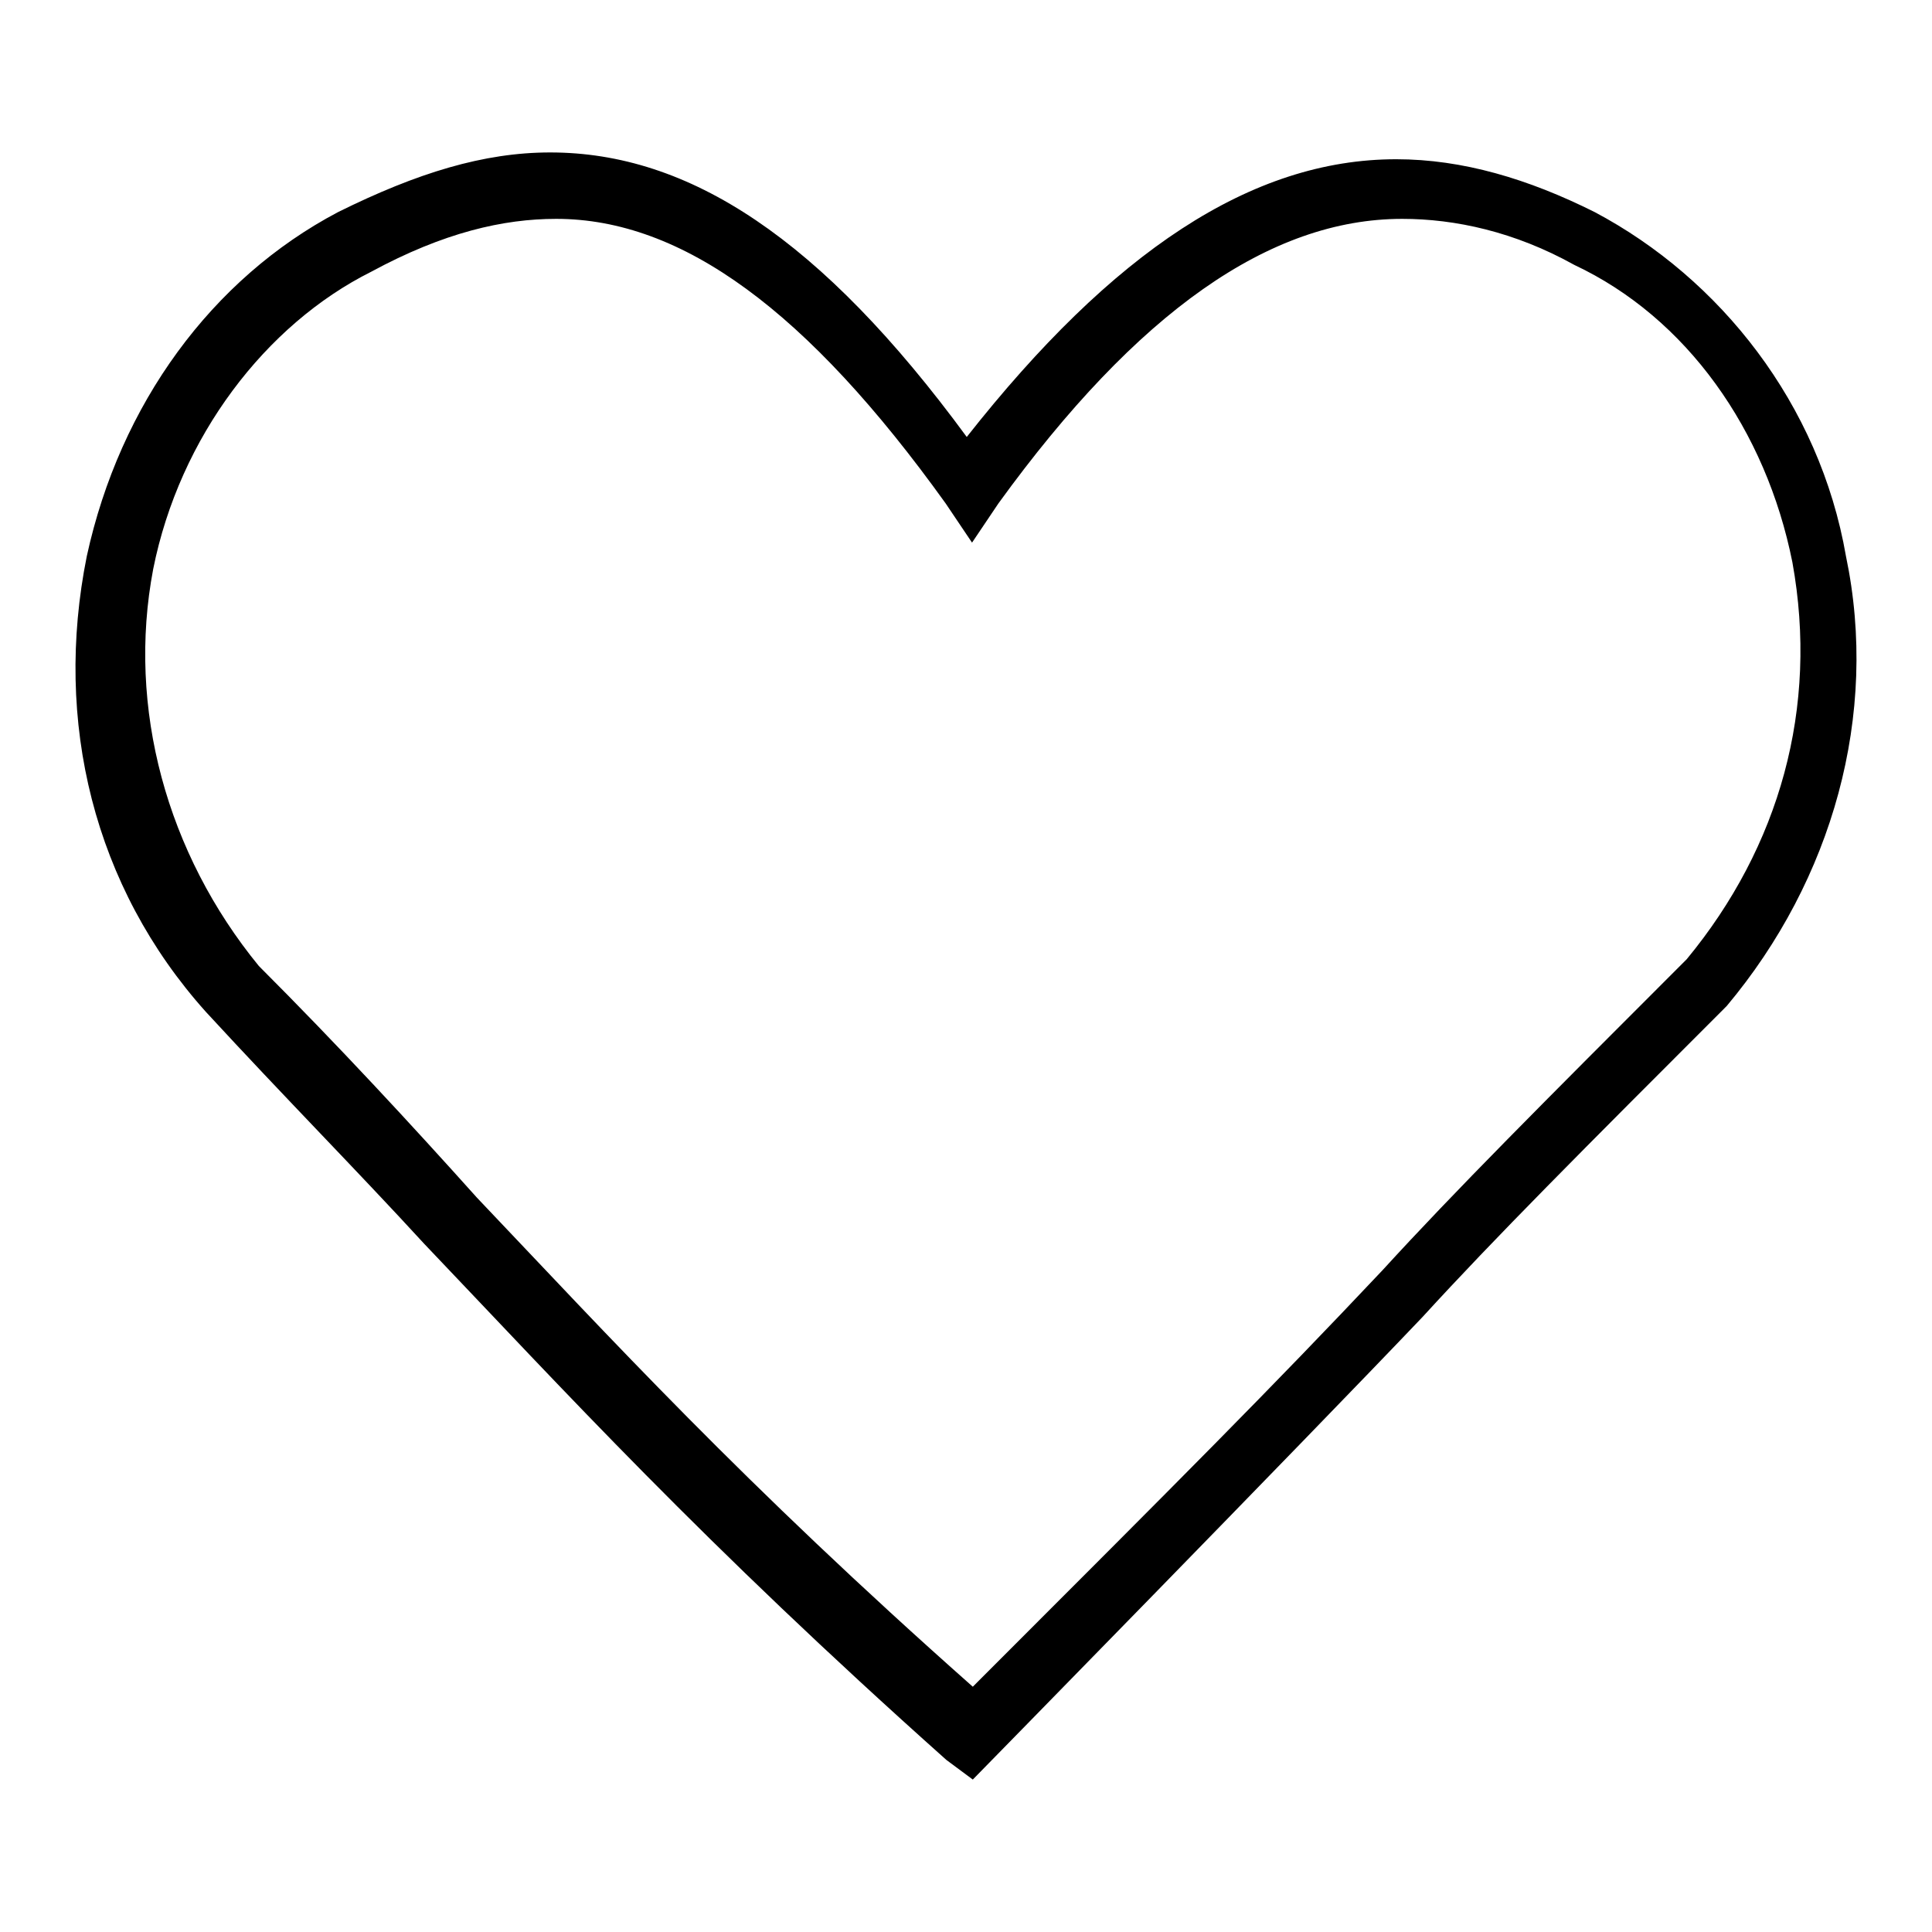
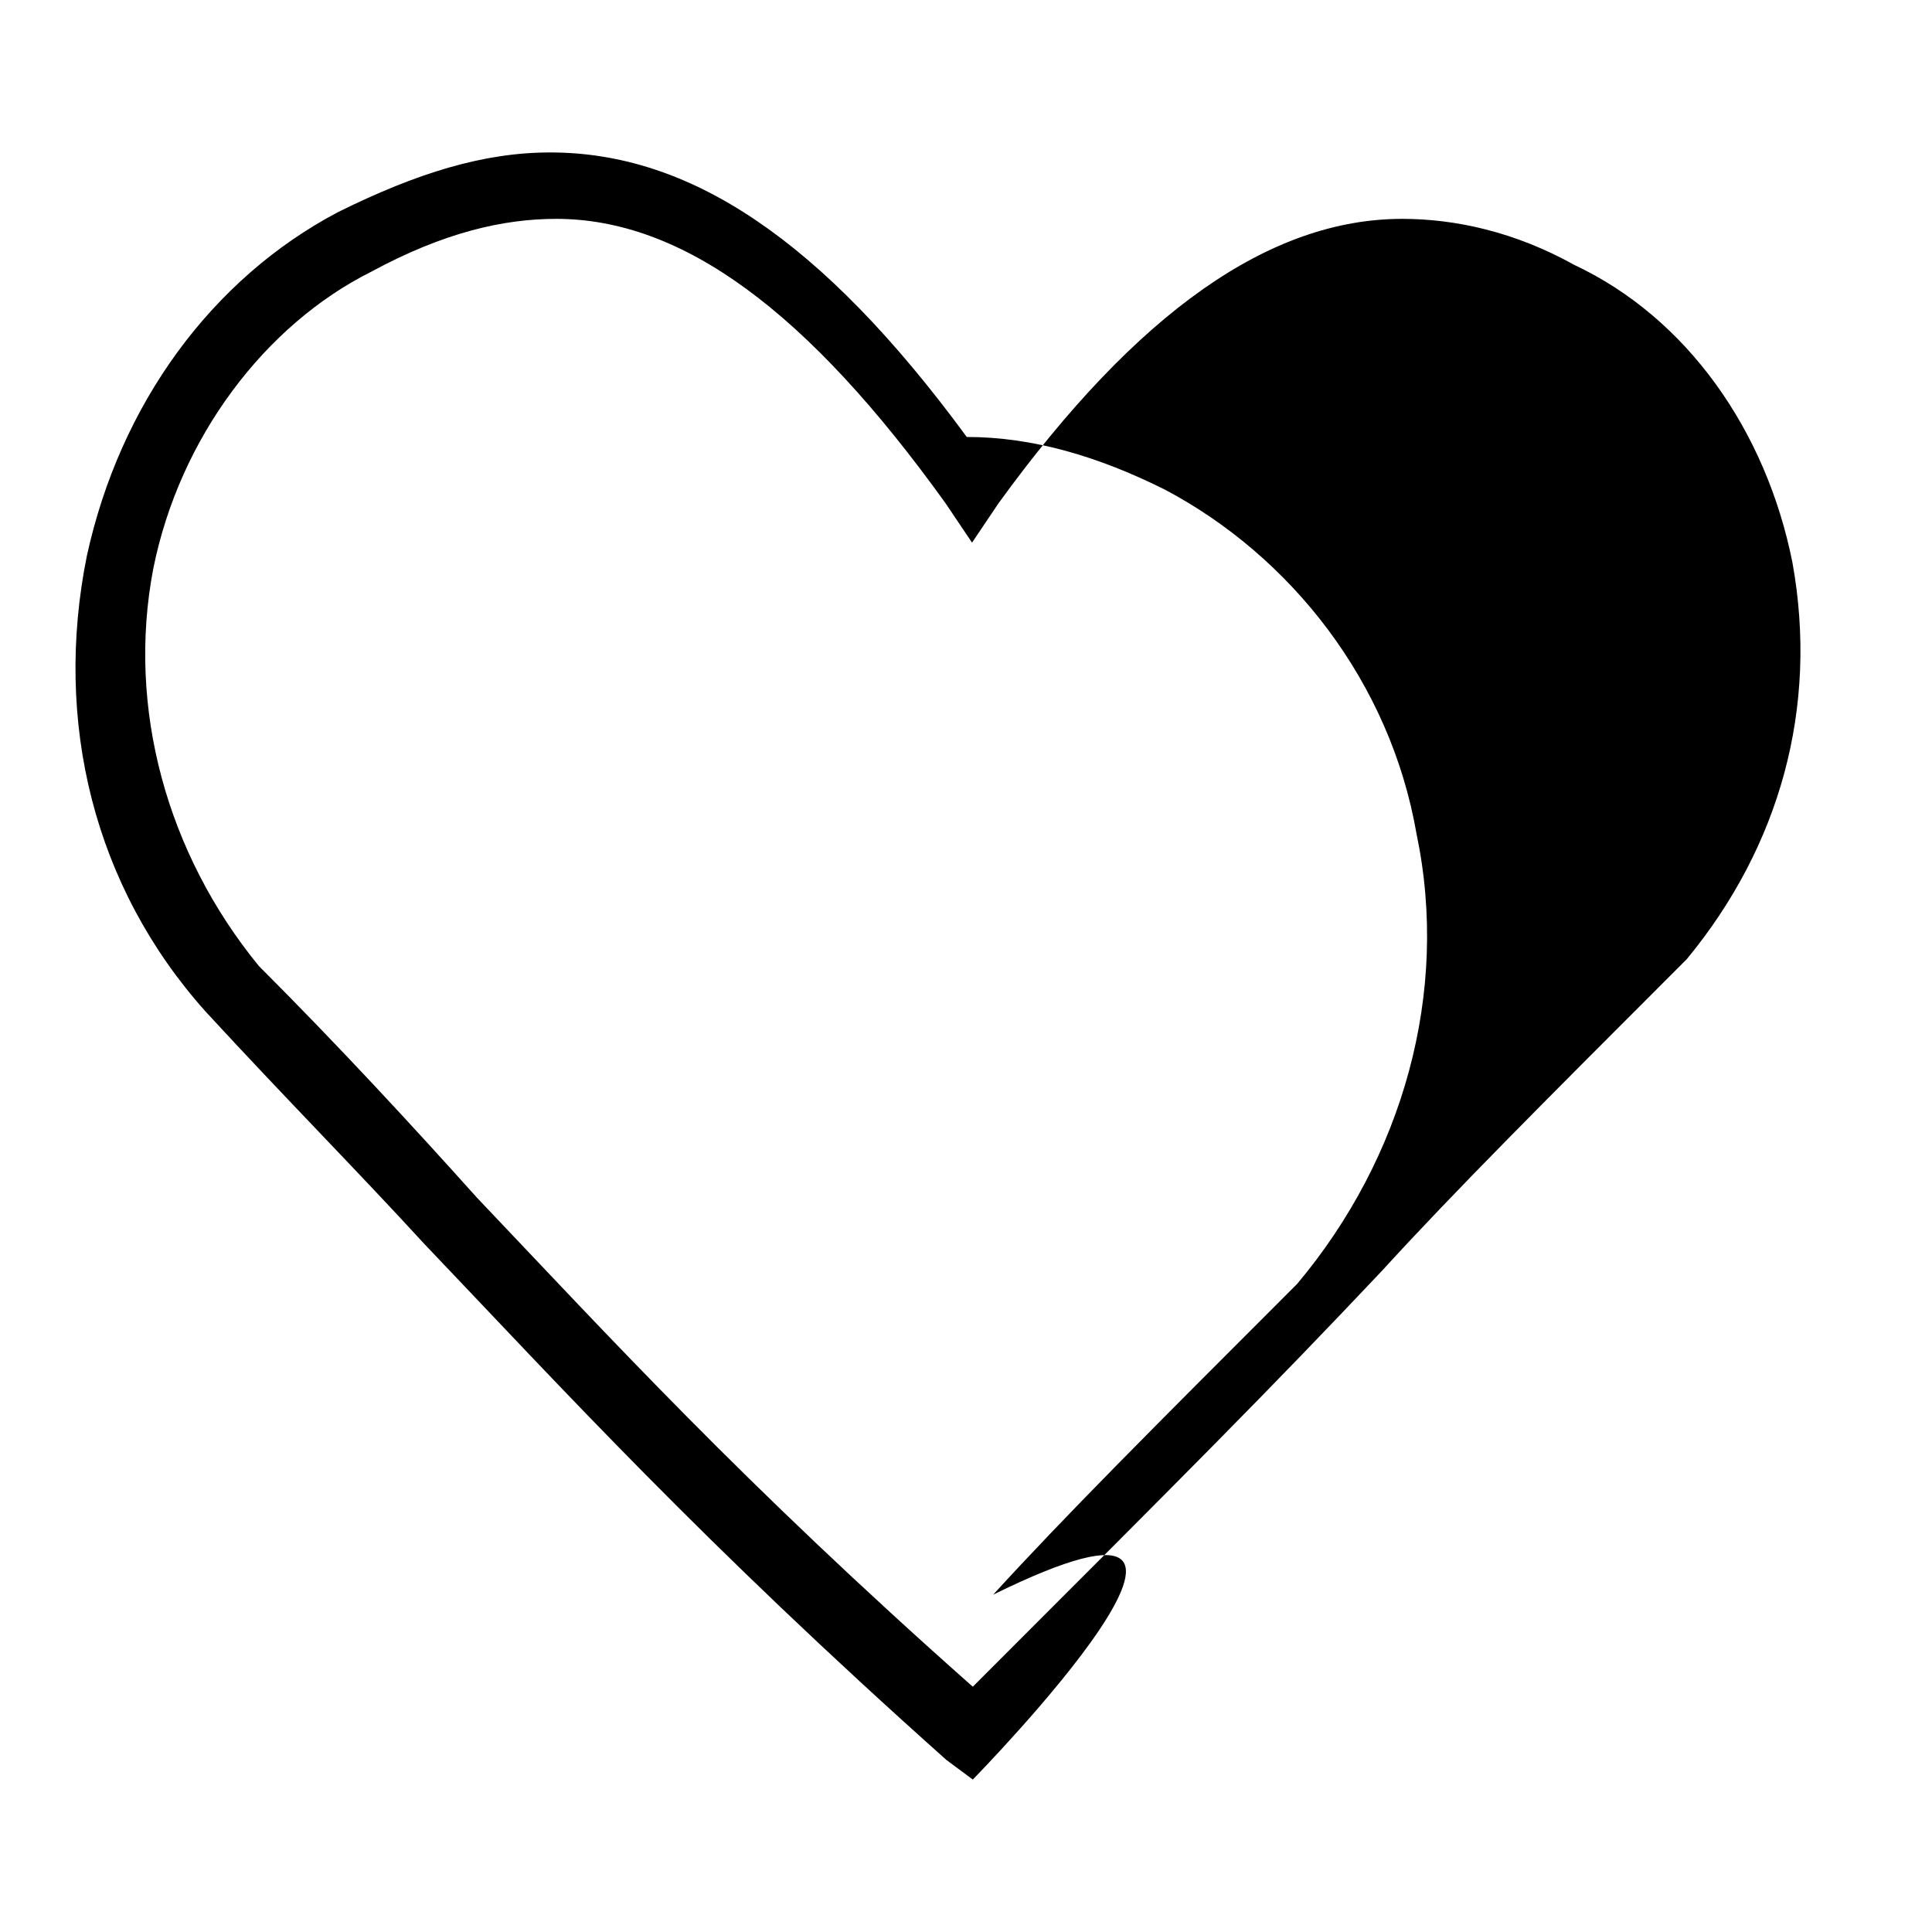
<svg xmlns="http://www.w3.org/2000/svg" version="1.1" x="0px" y="0px" viewBox="0 0 256 256" enable-background="new 0 0 256 256" xml:space="preserve">
  <g>
    <g>
-       <path fill="#000000" d="M128.9,235.8l-3.5-2.6c-32.4-28.9-50.8-49.1-69.2-68.4c-8.8-9.6-18.4-19.3-28.9-30.7C12.4,117.5,7.1,95.6,11.5,73.7c4.4-20.2,16.6-36.8,33.3-45.6c10.5-5.2,19.3-7.9,28.1-7.9c18.4,0,35.9,11.4,55.2,37.7c19.3-24.5,37.7-36.8,56.9-36.8c8.8,0,17.5,2.6,26.3,7c16.6,8.8,29.8,25.4,33.3,45.6c4.4,21-1.8,42.9-15.8,59.6c-19.3,19.3-30.7,30.7-40.3,41.2C172.7,191.1,128.9,235.8,128.9,235.8z M73.7,29c-7,0-14.9,1.8-24.5,7c-14,7-25.4,21.9-28.9,39.4c-3.5,18.4,1.8,37.7,14,52.6c10.5,10.5,20.2,21,28.9,30.7c17.5,18.4,35.1,37.7,65.7,64.8c28.1-28.1,39.4-39.4,54.3-55.2c9.6-10.5,21-21.9,40.3-41.2c12.3-14.9,17.5-33.3,14-52.6c-3.5-17.5-14-32.4-28.9-39.4c-7.9-4.4-15.8-6.1-22.8-6.1c-17.5,0-35.1,12.3-53.5,37.7l-3.5,5.2l-3.5-5.2C107,41.2,90.4,29,73.7,29z" />
+       <path fill="#000000" d="M128.9,235.8l-3.5-2.6c-32.4-28.9-50.8-49.1-69.2-68.4c-8.8-9.6-18.4-19.3-28.9-30.7C12.4,117.5,7.1,95.6,11.5,73.7c4.4-20.2,16.6-36.8,33.3-45.6c10.5-5.2,19.3-7.9,28.1-7.9c18.4,0,35.9,11.4,55.2,37.7c8.8,0,17.5,2.6,26.3,7c16.6,8.8,29.8,25.4,33.3,45.6c4.4,21-1.8,42.9-15.8,59.6c-19.3,19.3-30.7,30.7-40.3,41.2C172.7,191.1,128.9,235.8,128.9,235.8z M73.7,29c-7,0-14.9,1.8-24.5,7c-14,7-25.4,21.9-28.9,39.4c-3.5,18.4,1.8,37.7,14,52.6c10.5,10.5,20.2,21,28.9,30.7c17.5,18.4,35.1,37.7,65.7,64.8c28.1-28.1,39.4-39.4,54.3-55.2c9.6-10.5,21-21.9,40.3-41.2c12.3-14.9,17.5-33.3,14-52.6c-3.5-17.5-14-32.4-28.9-39.4c-7.9-4.4-15.8-6.1-22.8-6.1c-17.5,0-35.1,12.3-53.5,37.7l-3.5,5.2l-3.5-5.2C107,41.2,90.4,29,73.7,29z" />
    </g>
  </g>
</svg>